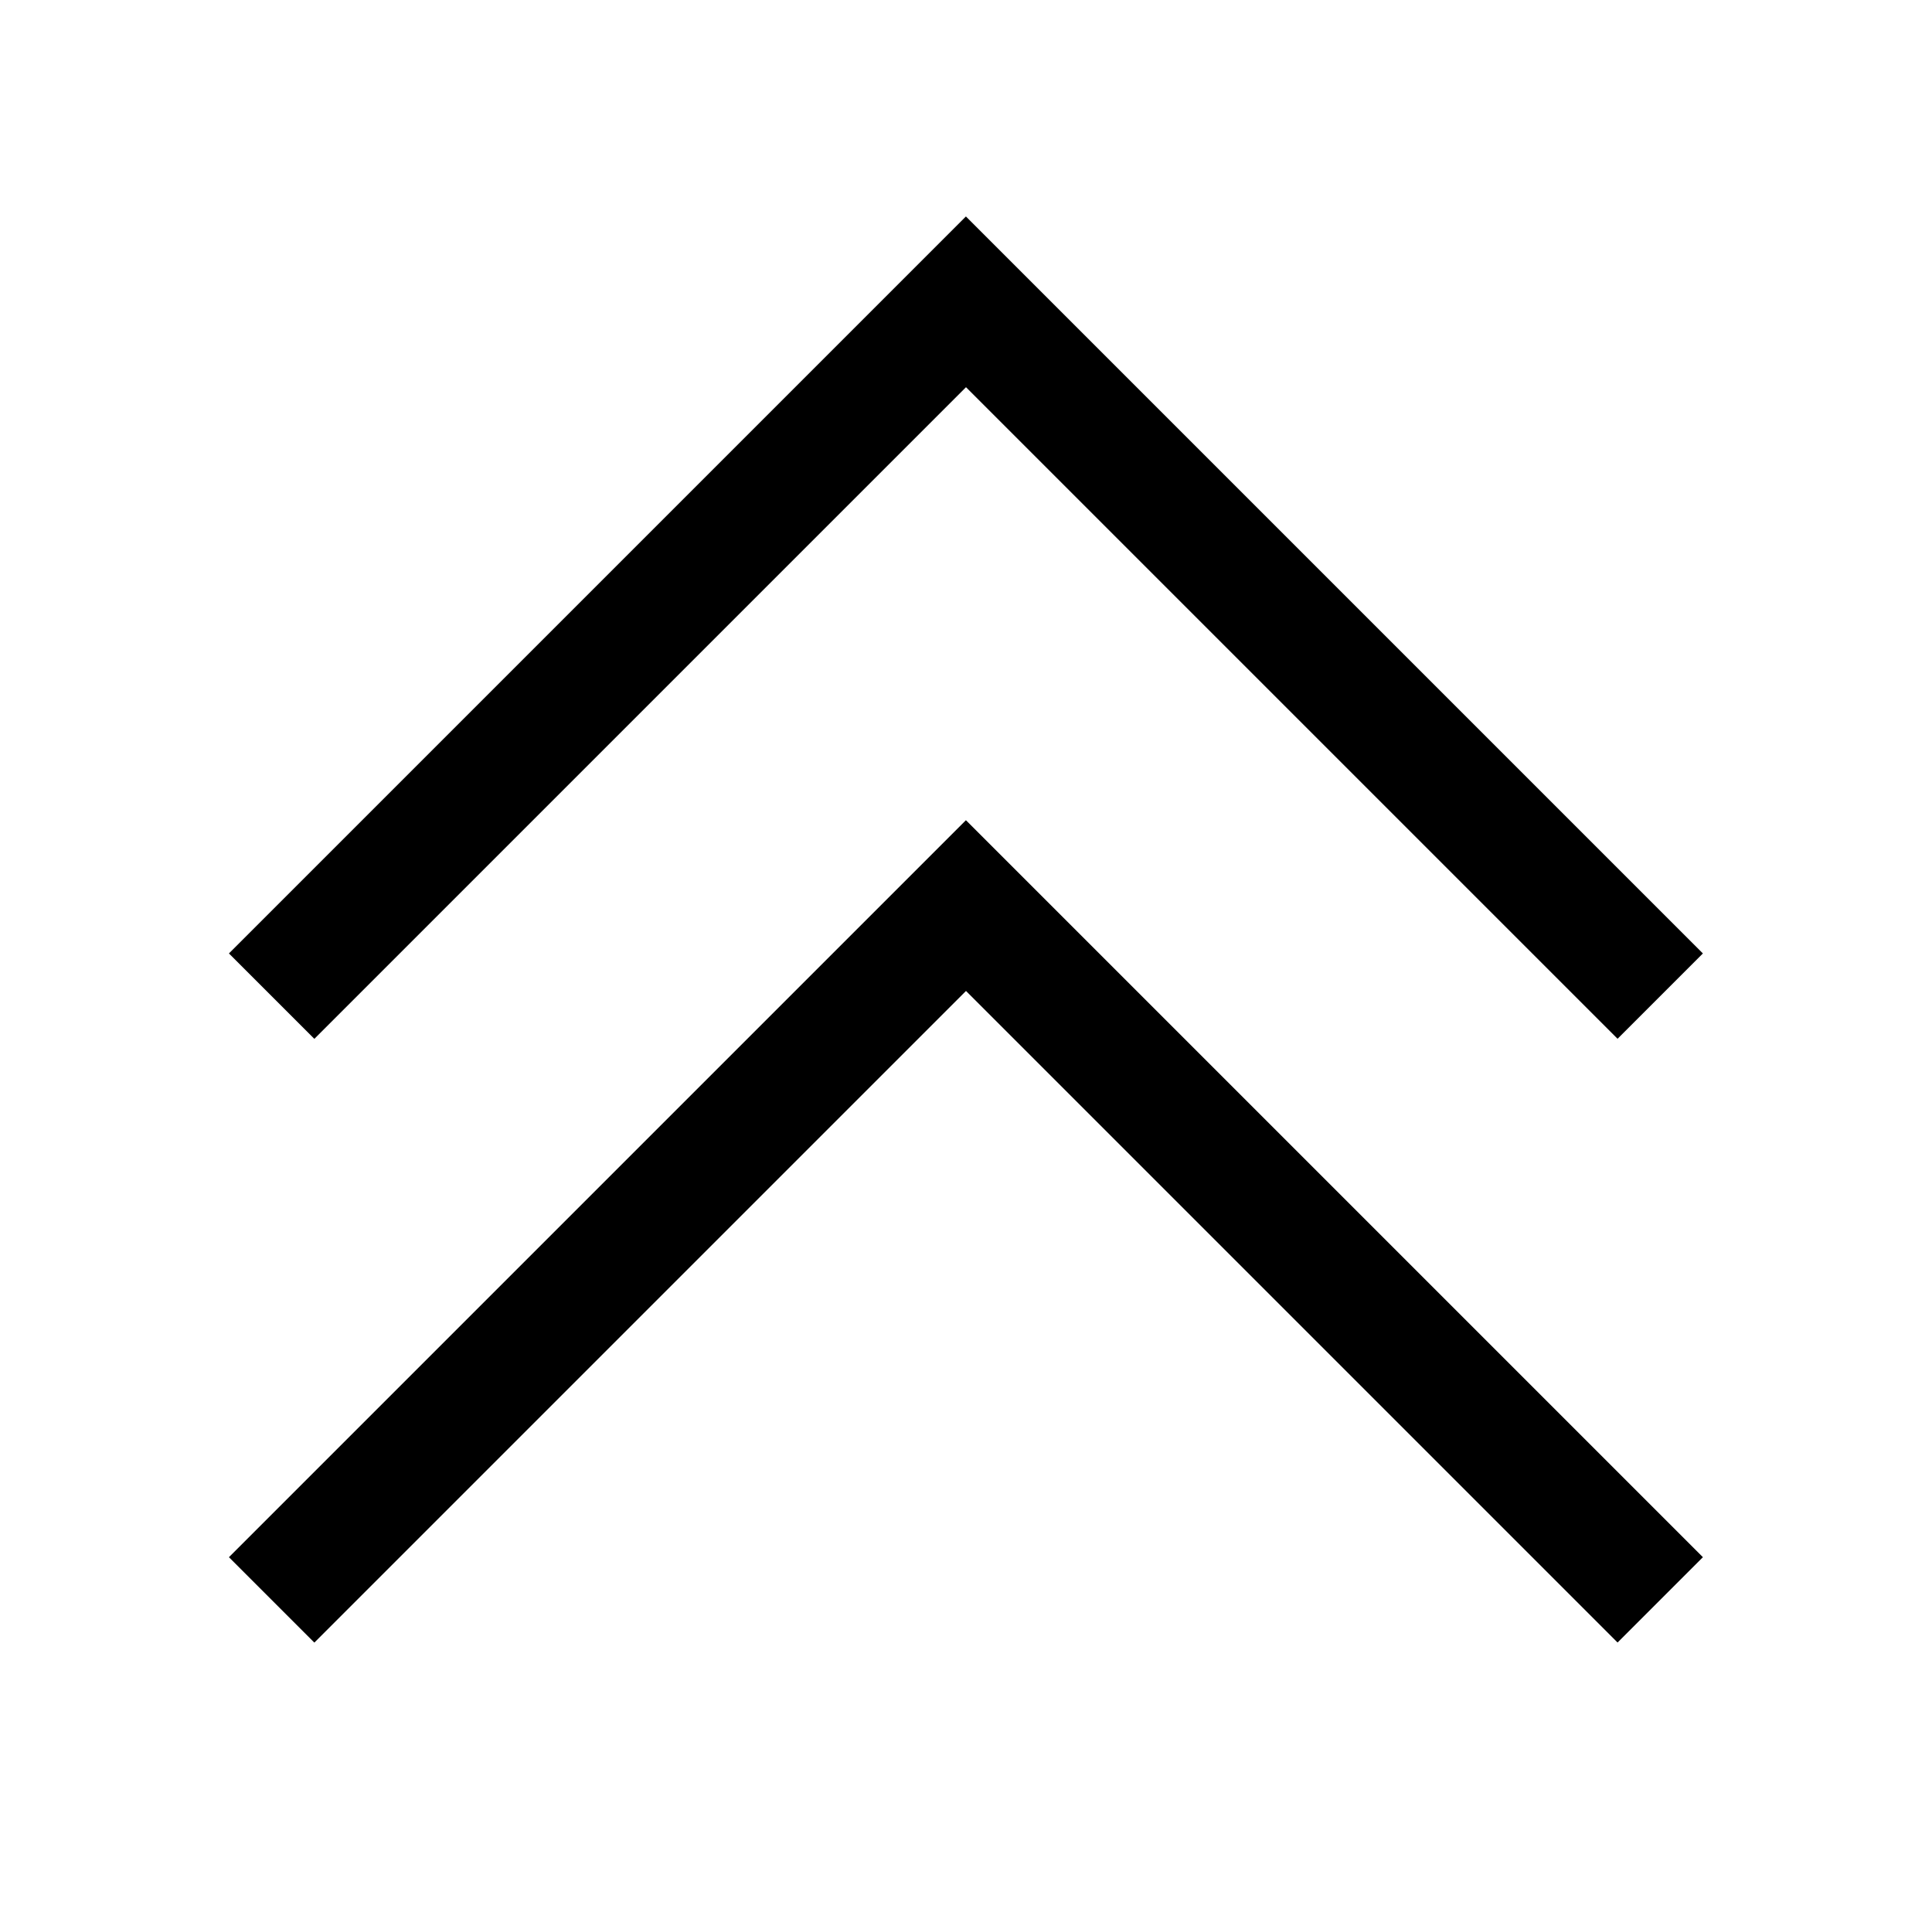
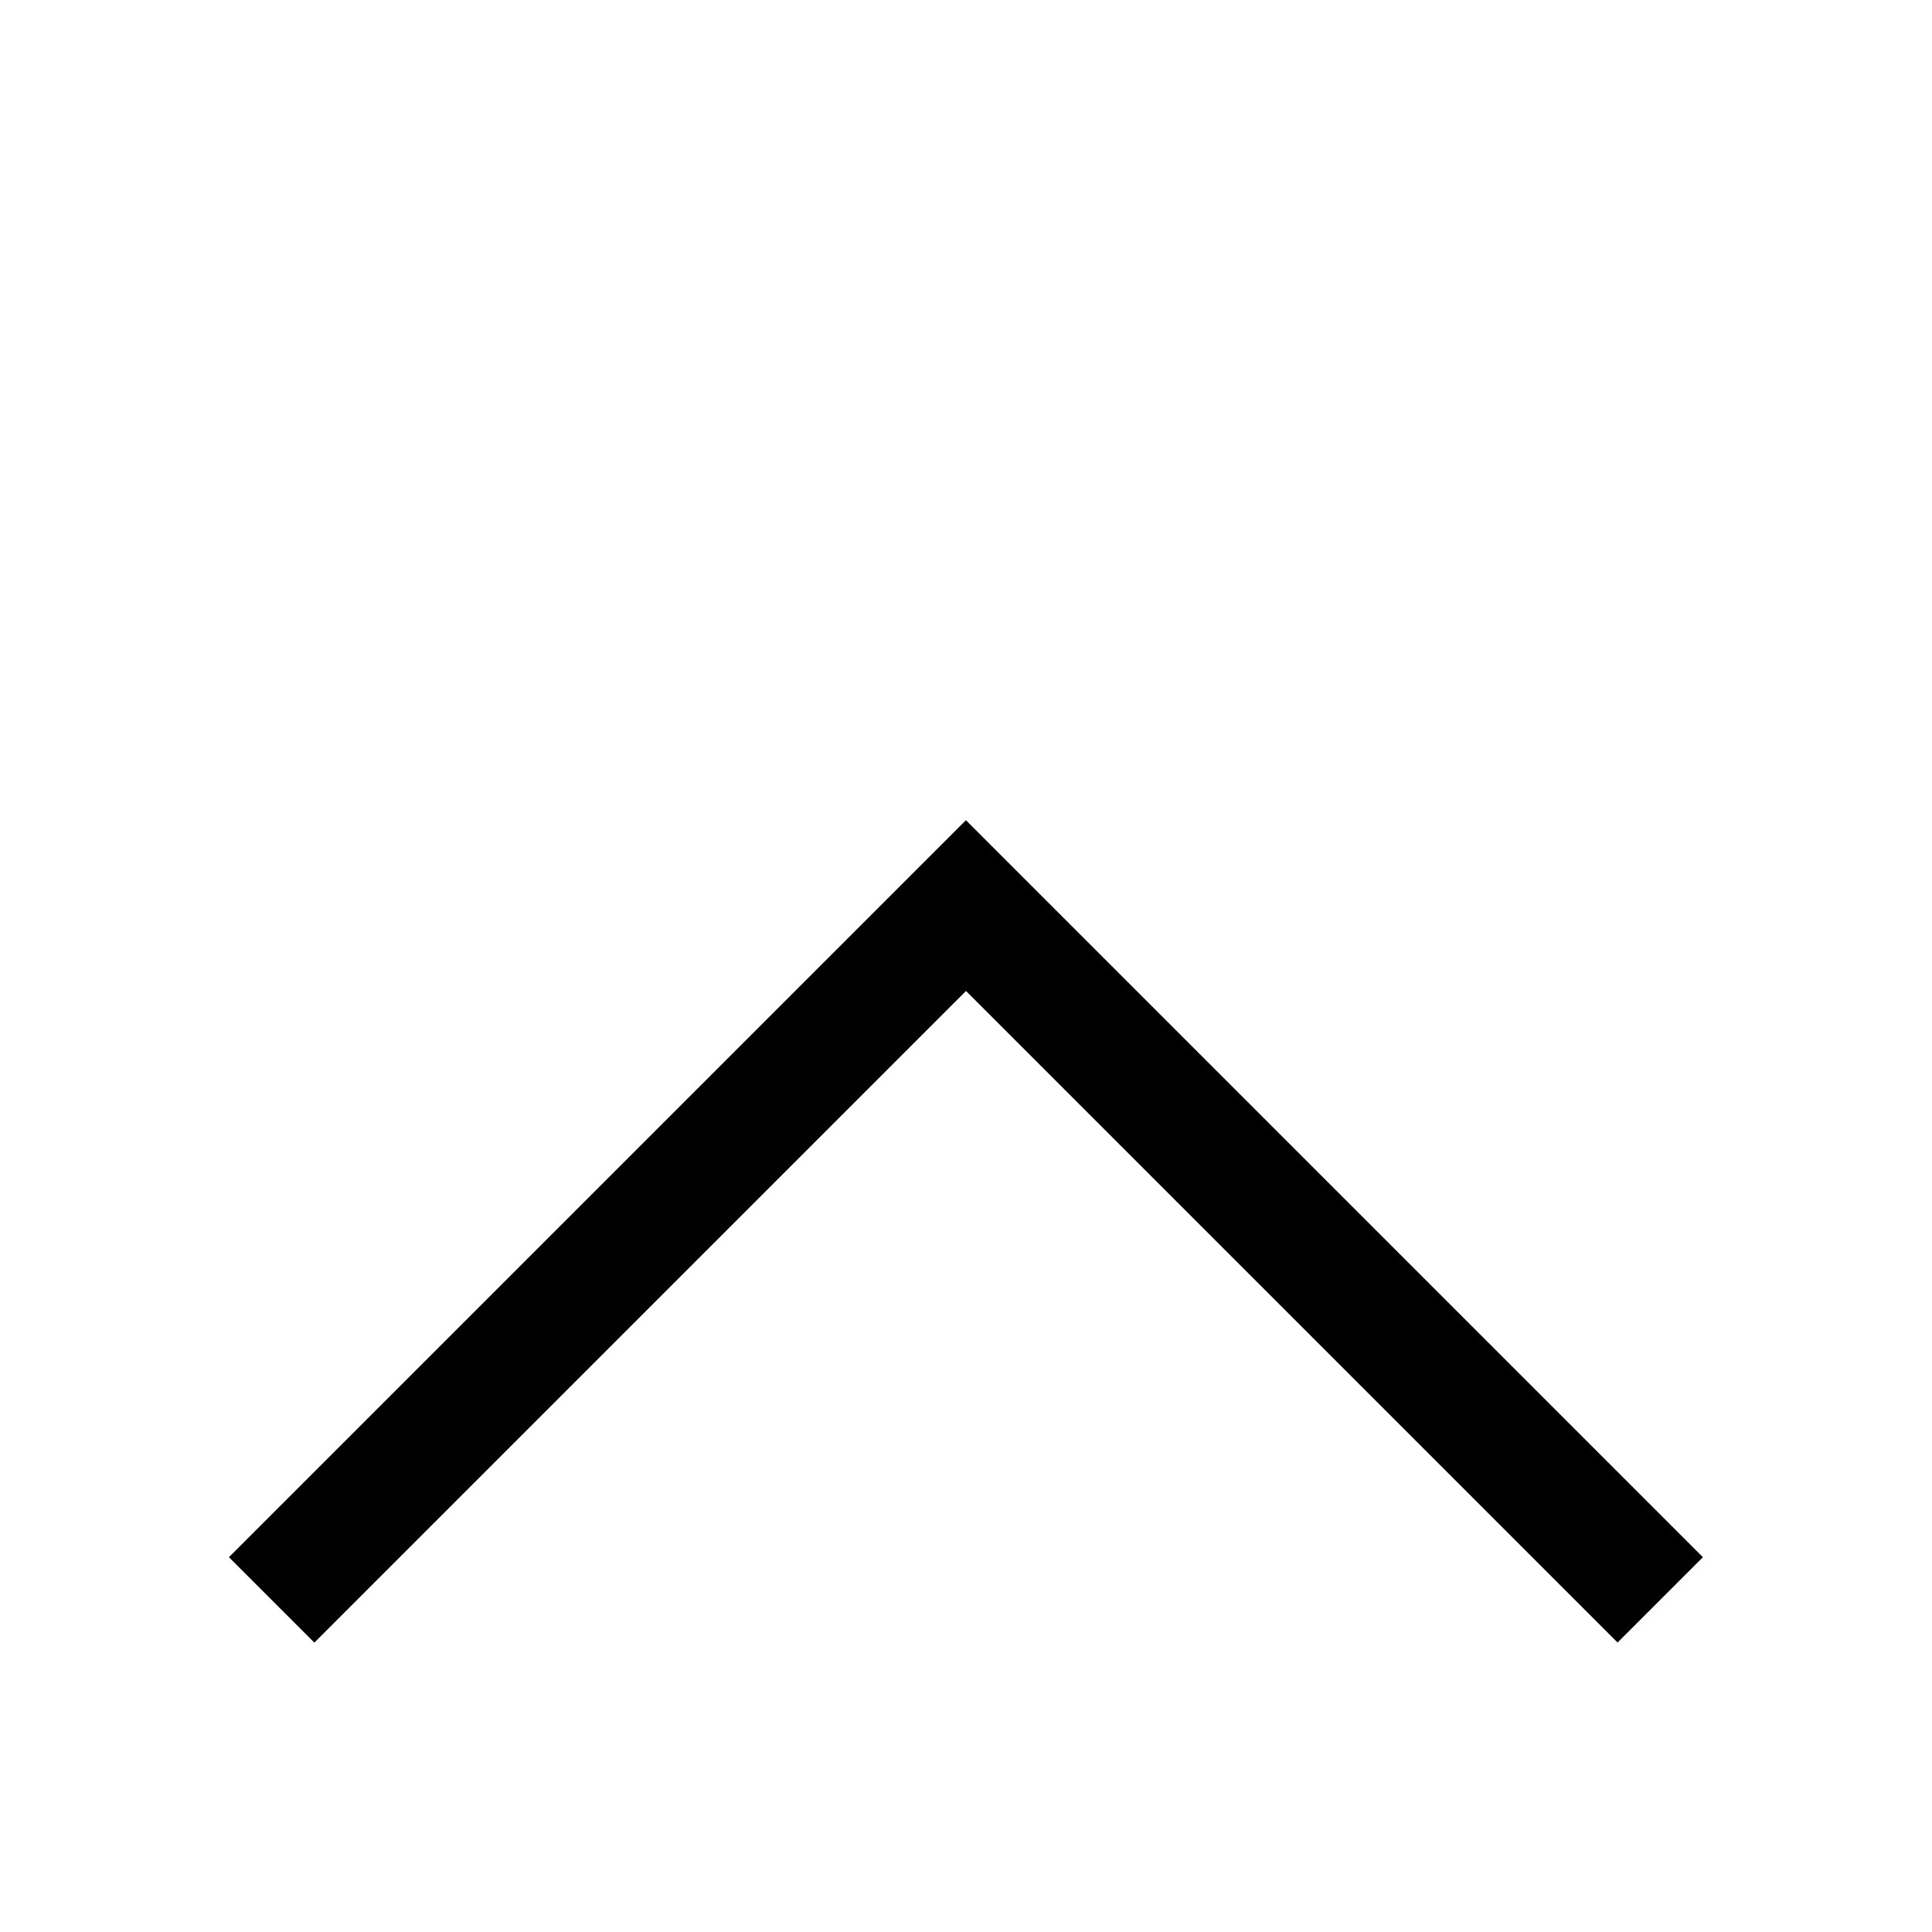
<svg xmlns="http://www.w3.org/2000/svg" version="1.1" width="24" height="24" viewBox="0 0 24 24">
  <title>chevron-double-up-alt</title>
  <path d="M20.095 20.405l-8.095-8.095-8.095 8.095-1.061-1.061 9.155-9.155 9.155 9.155-1.061 1.061z" />
-   <path d="M20.095 12.905l-8.095-8.095-8.095 8.095-1.061-1.061 9.155-9.155 9.155 9.155-1.061 1.061z" />
</svg>